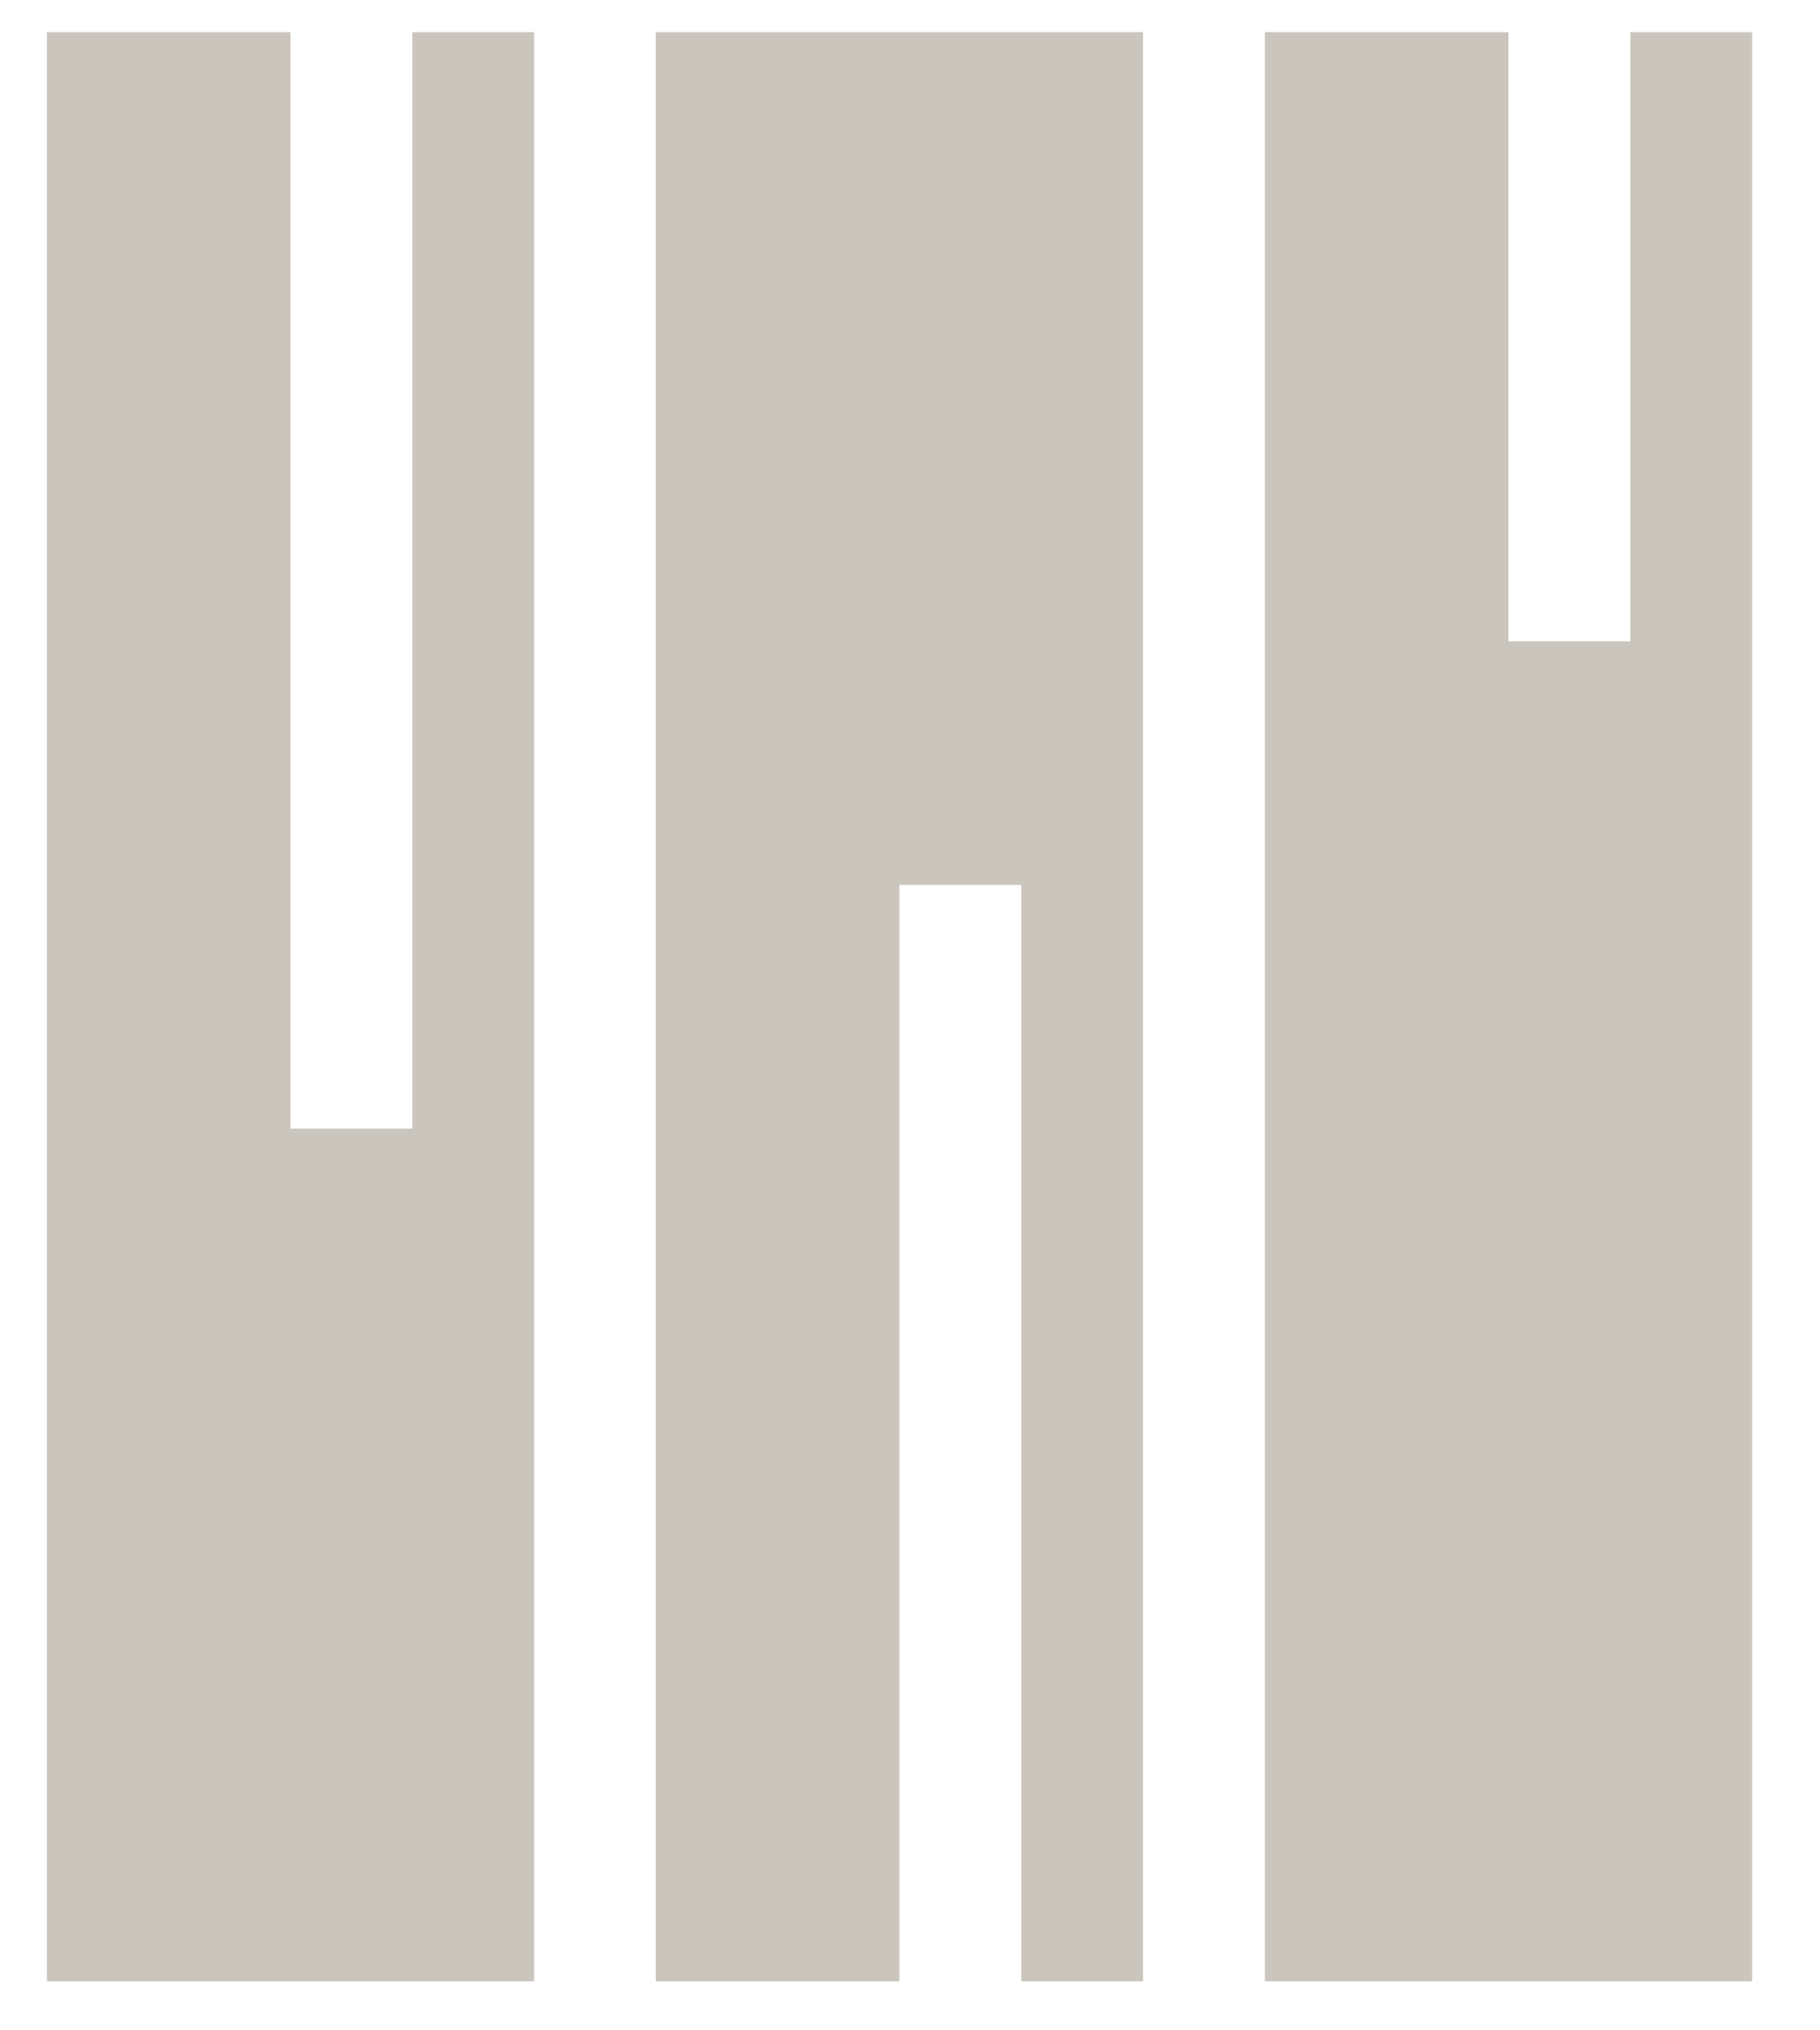
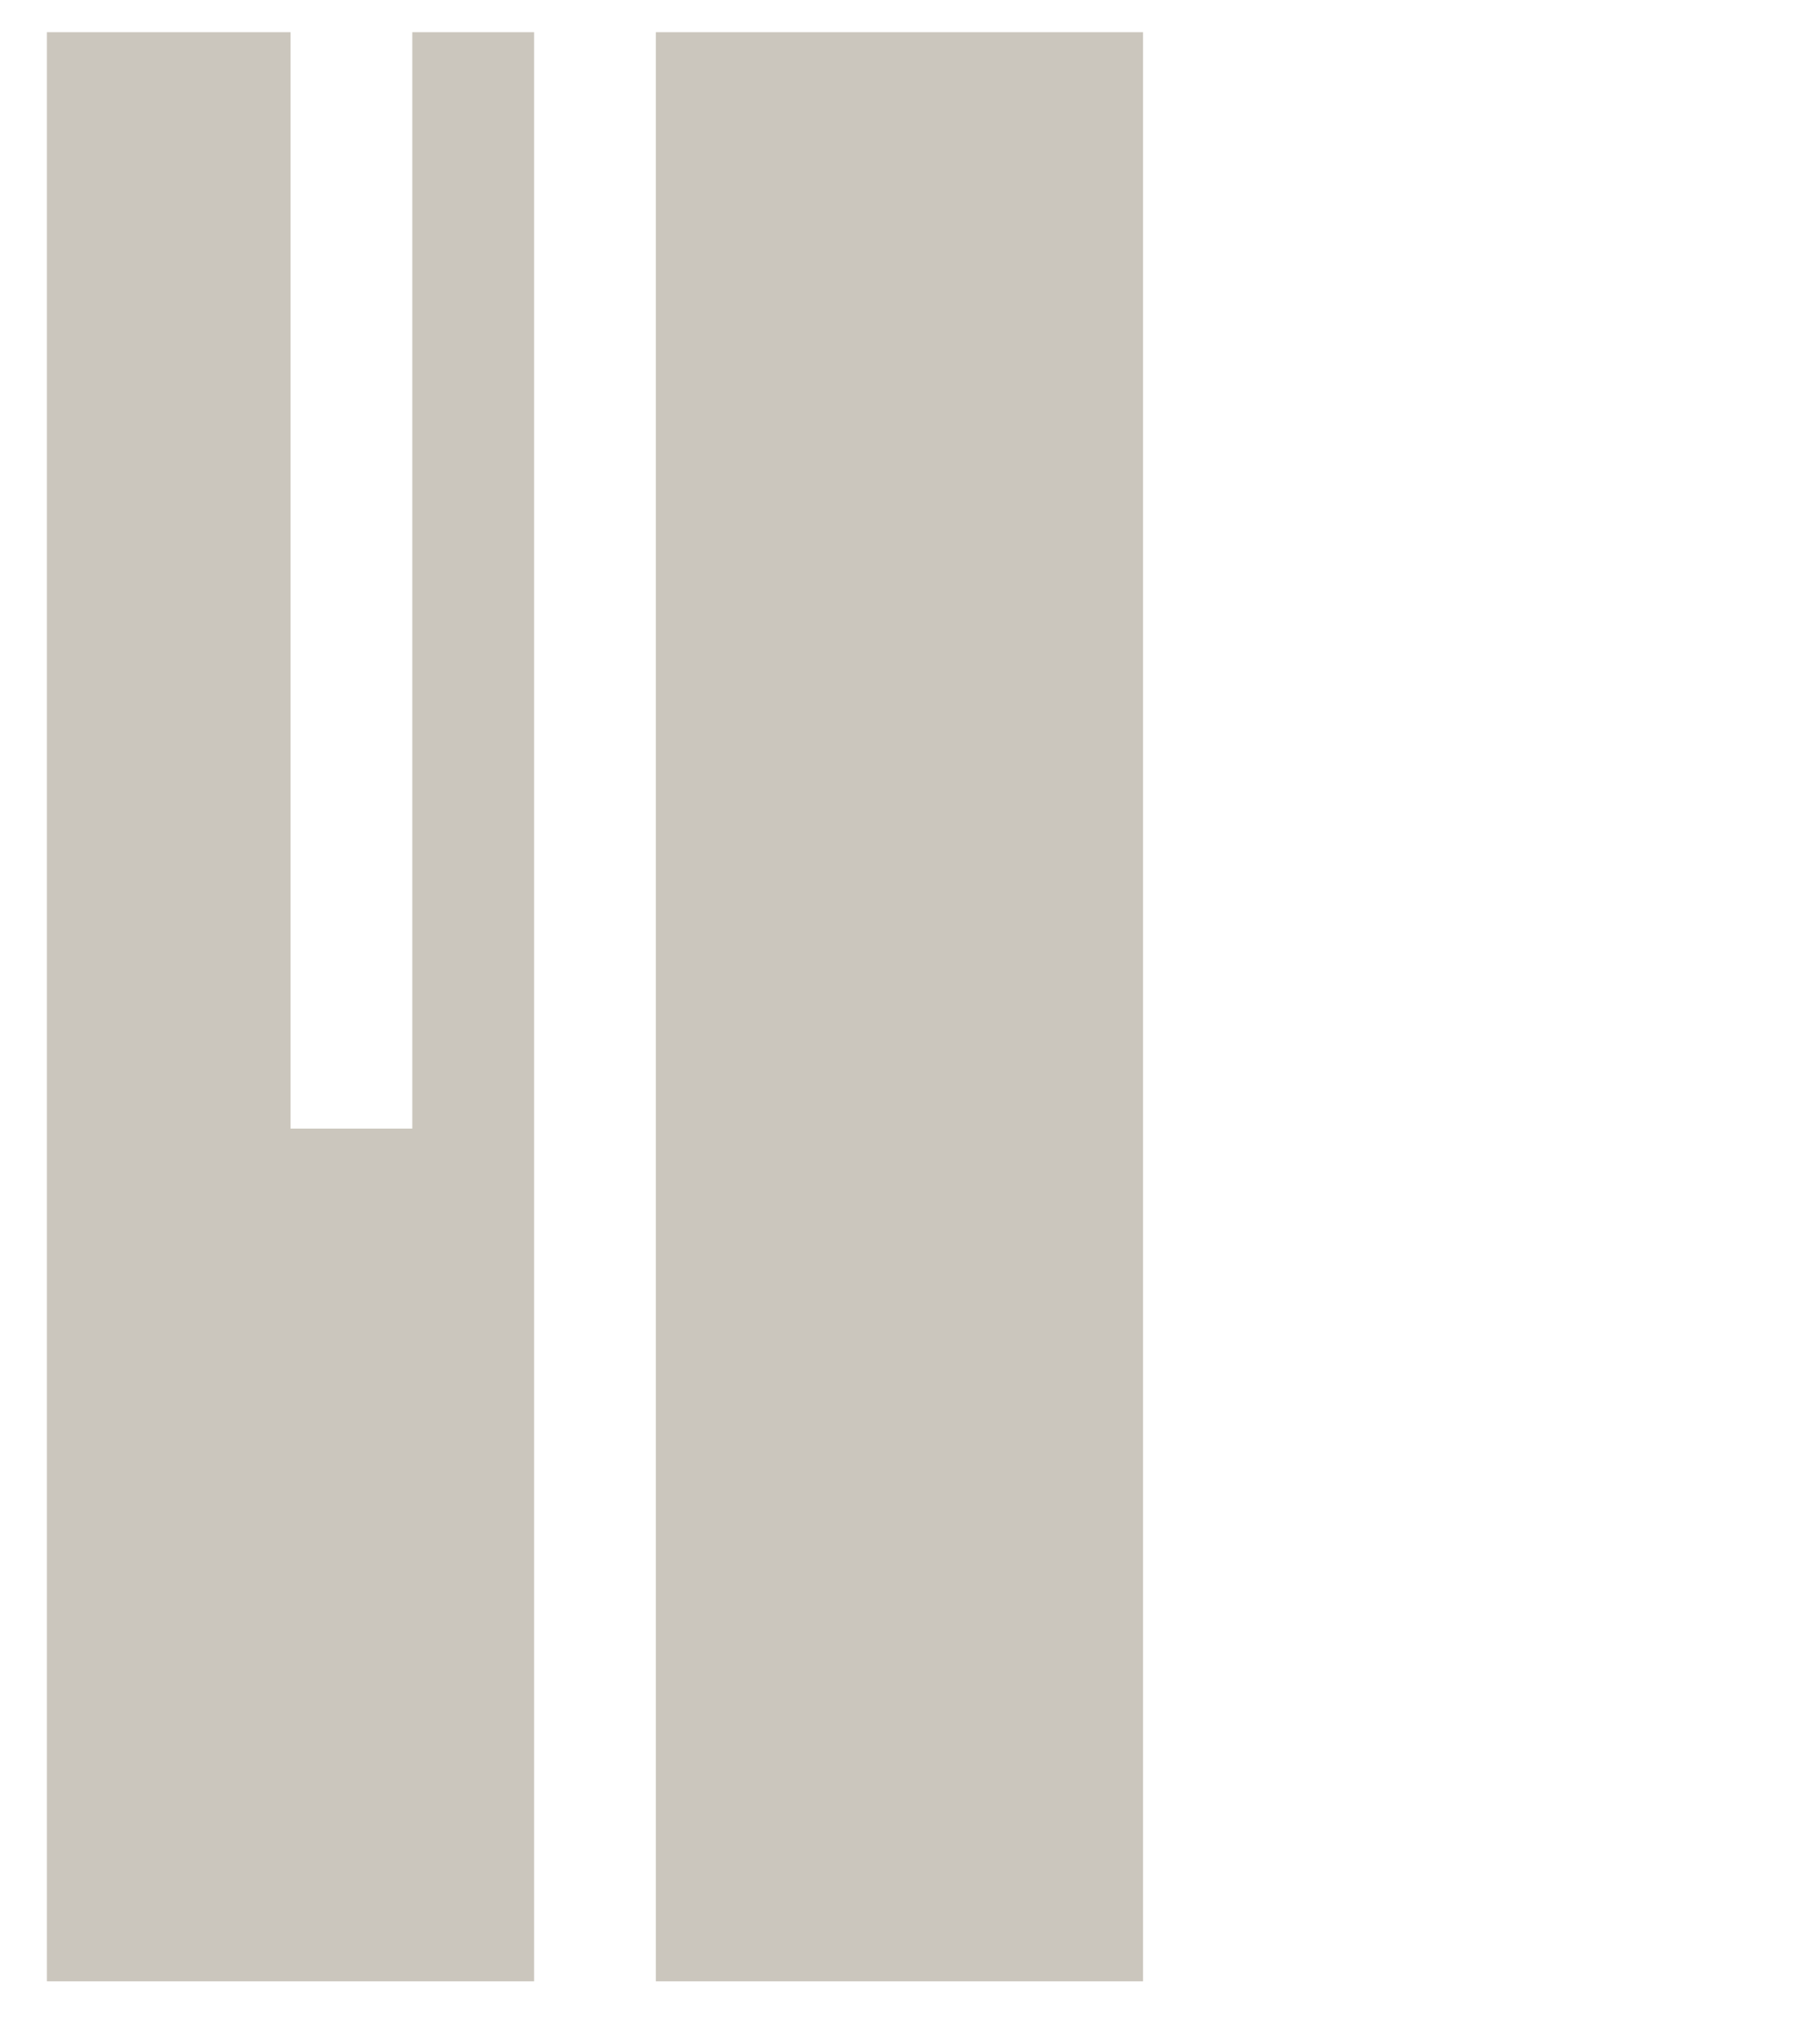
<svg xmlns="http://www.w3.org/2000/svg" width="26" height="29" viewBox="0 0 26 29" fill="none">
  <path d="M5.89 0.46V16.12H4.15V0.46H0.67V28.3H7.63V0.46H5.89Z" fill="#CBC6BD" />
-   <path d="M9.369 0.46V28.3H12.849V12.64H14.589V28.3H16.329V0.46H9.369Z" fill="#CBC6BD" />
-   <path d="M23.29 0.46V9.16H21.55V0.46H18.07V28.3H25.03V0.46H23.29Z" fill="#CBC6BD" />
+   <path d="M9.369 0.46V28.3H12.849V12.64V28.3H16.329V0.46H9.369Z" fill="#CBC6BD" />
</svg>